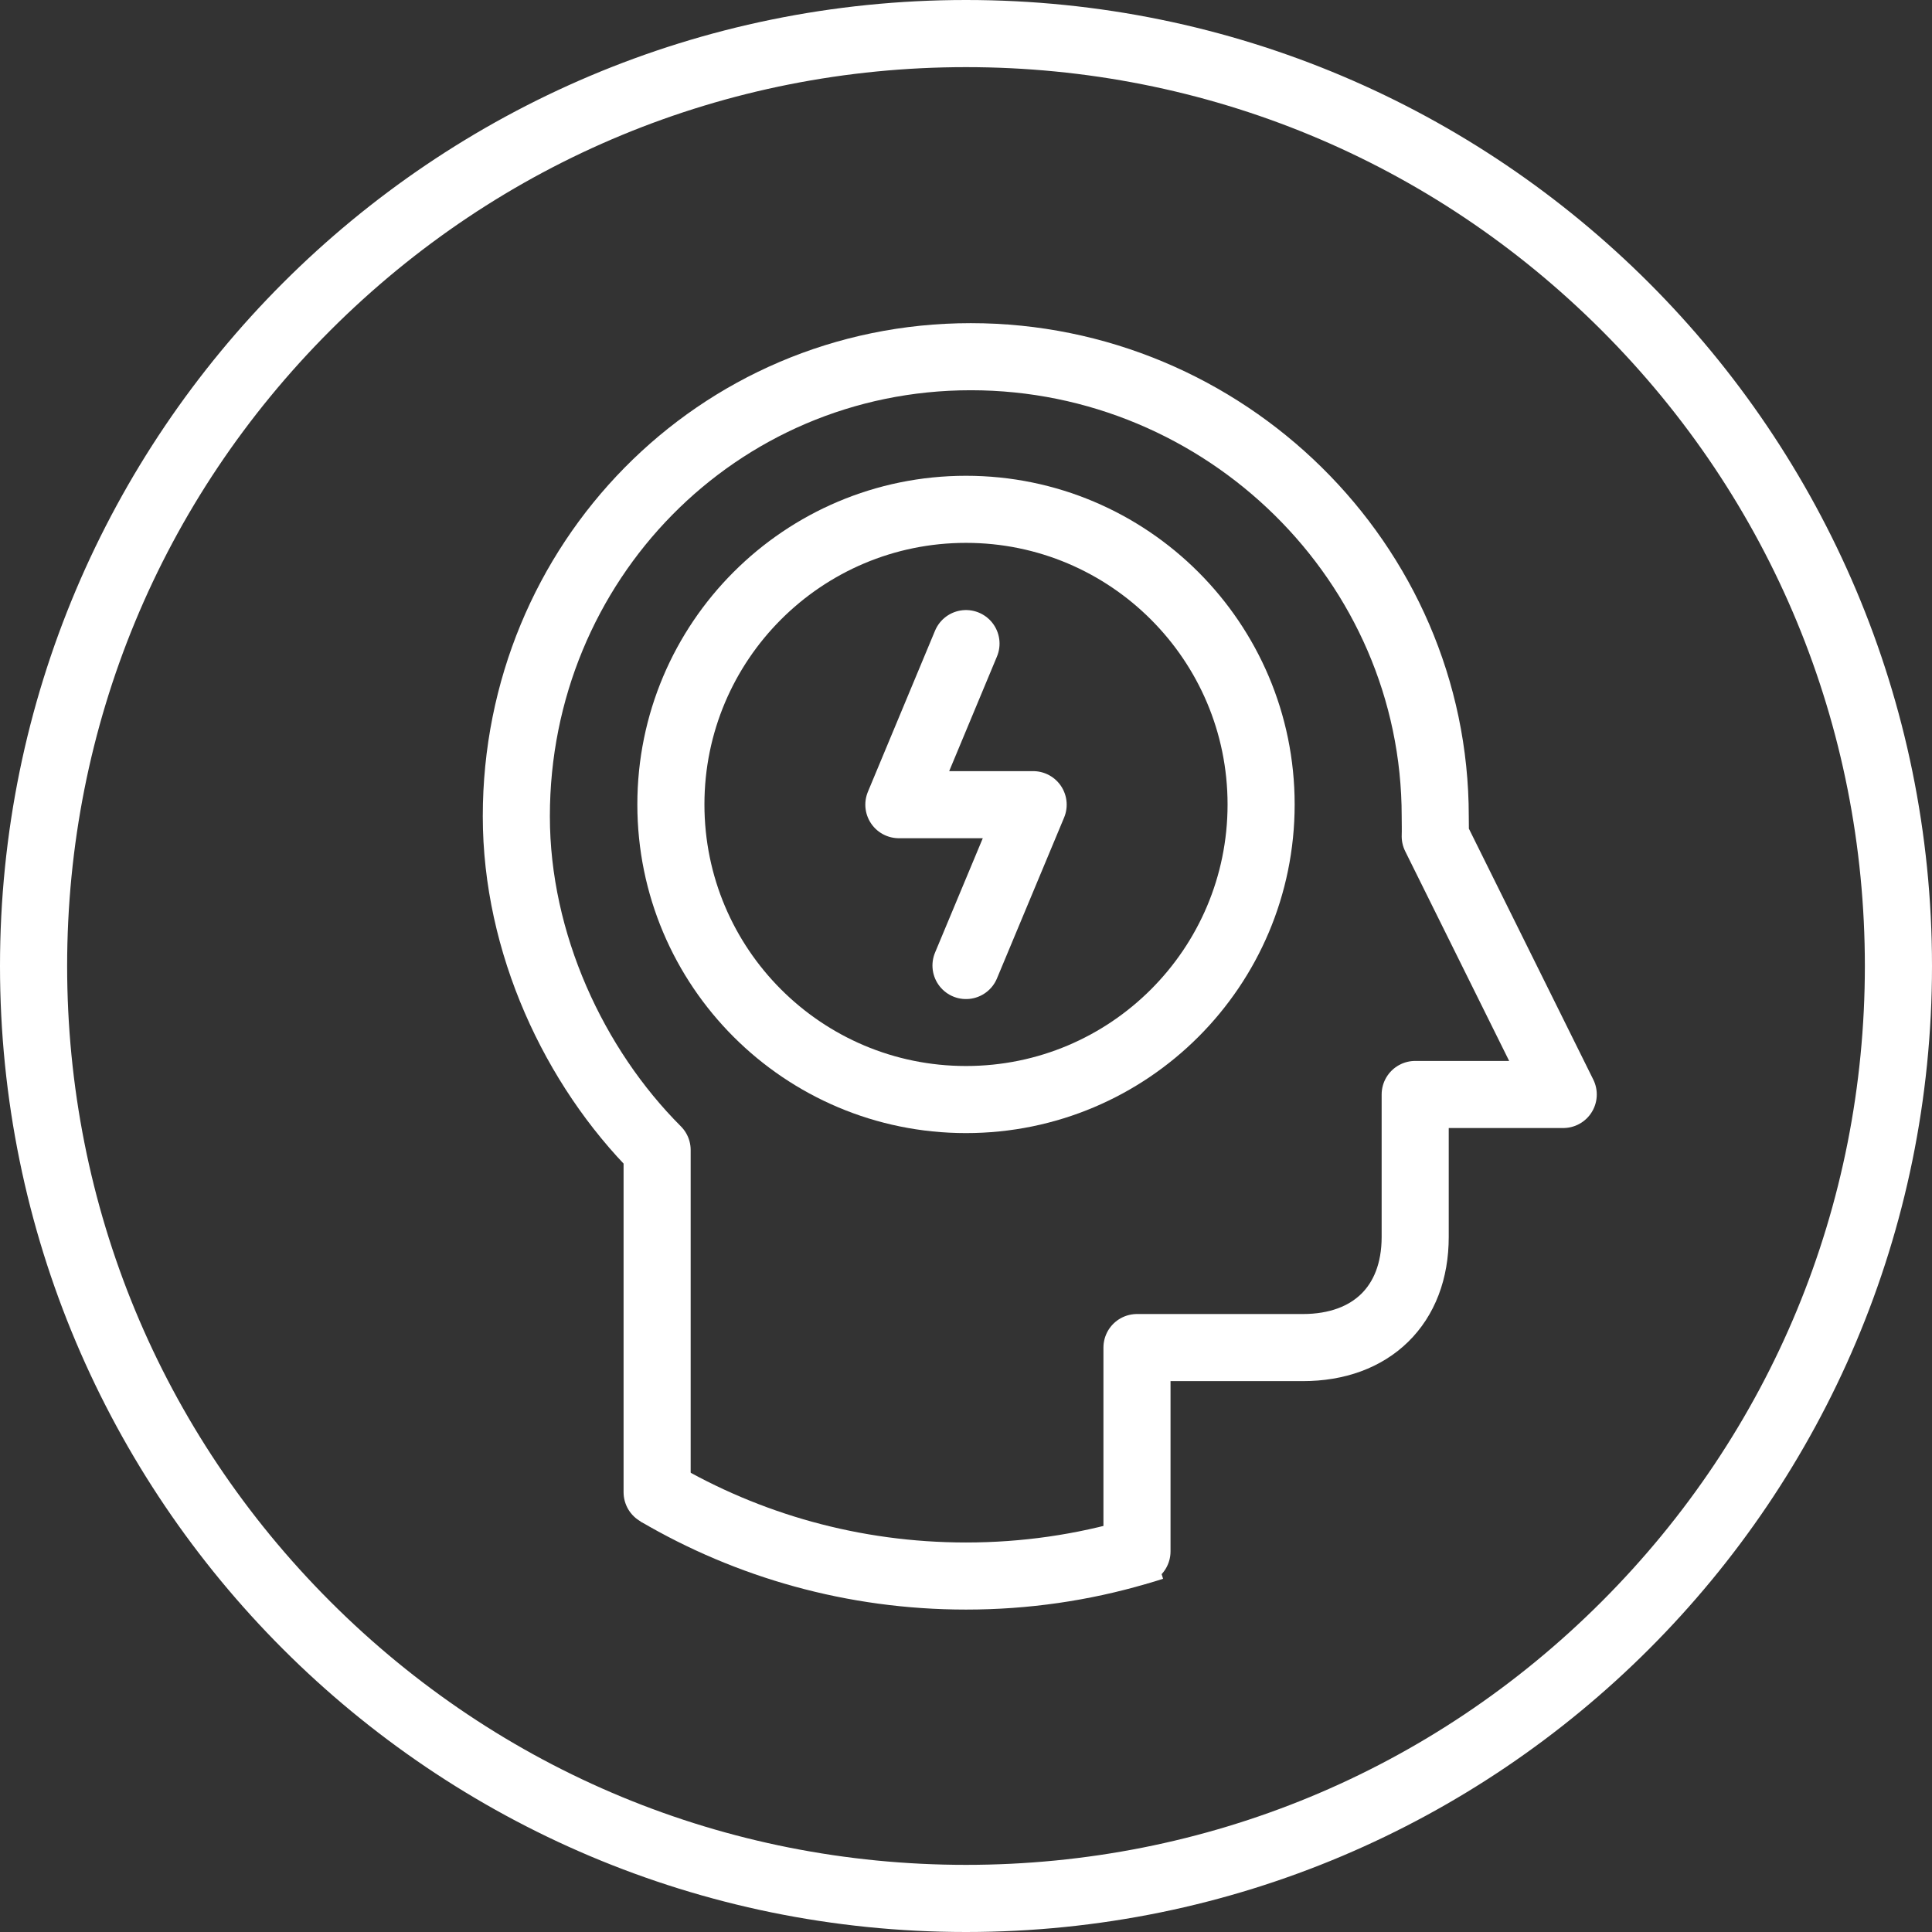
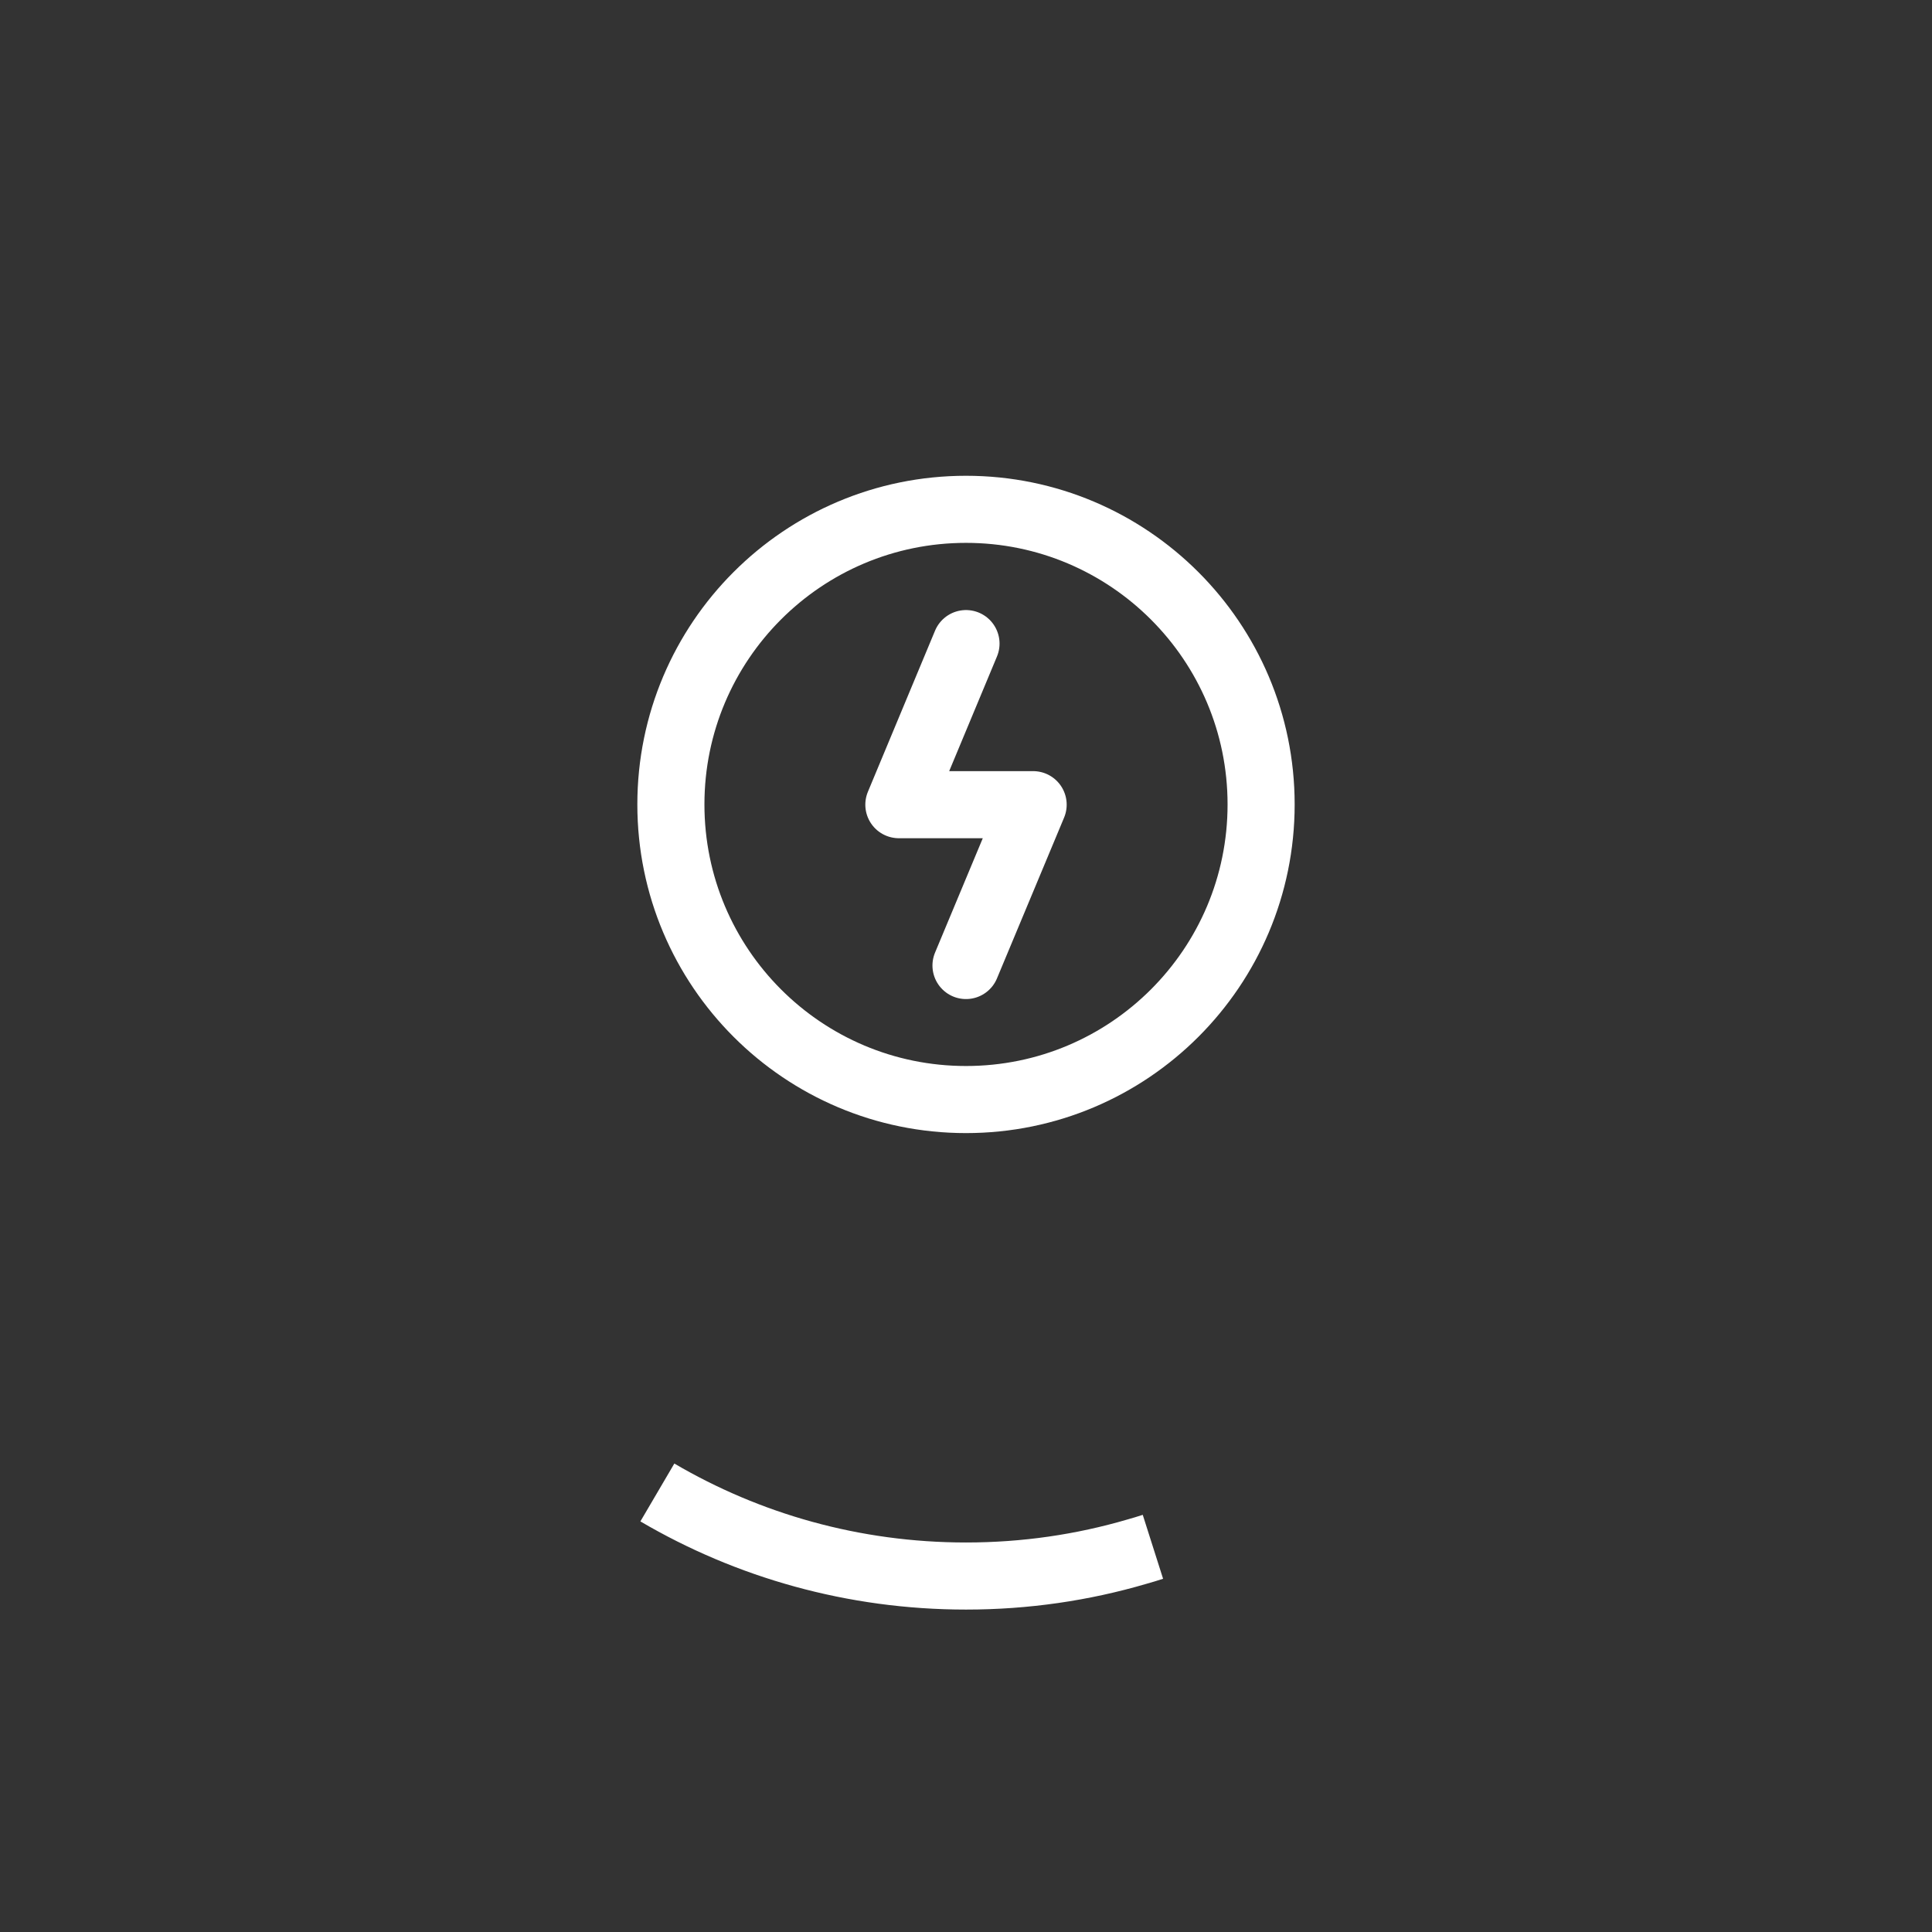
<svg xmlns="http://www.w3.org/2000/svg" xmlns:xlink="http://www.w3.org/1999/xlink" version="1.1" id="Layer_1" x="0px" y="0px" viewBox="0 0 80 80" style="enable-background:new 0 0 80 80;" xml:space="preserve">
  <rect x="0" y="0" width="80" height="80" fill="#333333" stroke="none" />
  <style type="text/css">
	.st0{clip-path:url(#SVGID_2_);fill:#FFFFFF;}
	.st1{fill:none;stroke:#FFFFFF;stroke-width:2.778;stroke-linecap:round;stroke-linejoin:round;stroke-miterlimit:10;}
	.st2{fill:none;stroke:#FFFFFF;stroke-width:2.778;stroke-linecap:round;stroke-linejoin:round;}
	.st3{fill:none;stroke:#FFFFFF;stroke-width:2.778;stroke-miterlimit:10;}
</style>
  <g>
    <g>
      <defs>
-         <rect id="SVGID_1_" y="0" width="80" height="80" />
-       </defs>
+         </defs>
      <clipPath id="SVGID_2_">
        <use xlink:href="#SVGID_1_" style="overflow:visible;" />
      </clipPath>
-       <path class="st0" d="M40,0C17.91,0,0,17.91,0,40c0,22.09,17.91,40,40,40c22.09,0,40-17.91,40-40C80,17.91,62.09,0,40,0L40,0L40,0z     M40,2.78c9.94,0,19.29,3.87,26.32,10.9c7.03,7.03,10.9,16.38,10.9,26.32s-3.87,19.29-10.9,26.32    c-7.03,7.03-16.38,10.9-26.32,10.9s-19.29-3.87-26.32-10.9C6.65,59.29,2.78,49.94,2.78,40s3.87-19.29,10.9-26.32    C20.71,6.65,30.06,2.78,40,2.78" />
    </g>
    <path class="st1" d="M52.22,33.31c0,6.75-5.47,12.22-12.22,12.22c-6.75,0-12.22-5.47-12.22-12.22c0-6.75,5.47-12.22,12.22-12.22   C46.74,21.09,52.22,26.56,52.22,33.31L52.22,33.31z M40,26.65l-2.78,6.67h5.56L40,39.98" />
-     <path class="st2" d="M27.21,61.79V47.62c-3.44-3.44-5.83-8.57-5.83-13.82c0-10.51,8.31-19.03,18.82-19.03s19.23,8.52,19.23,19.03   c0,0.29,0.01,0.55,0,0.83l5.3,10.69H58.6v5.9c0,2.83-1.82,4.58-4.65,4.58h-6.87v8.44" />
    <path class="st3" d="M47.74,64.05c-0.22,0.07-0.44,0.14-0.66,0.2c-2.25,0.66-4.62,1.01-7.08,1.01c-4.66,0-9.03-1.26-12.78-3.46" />
  </g>
</svg>